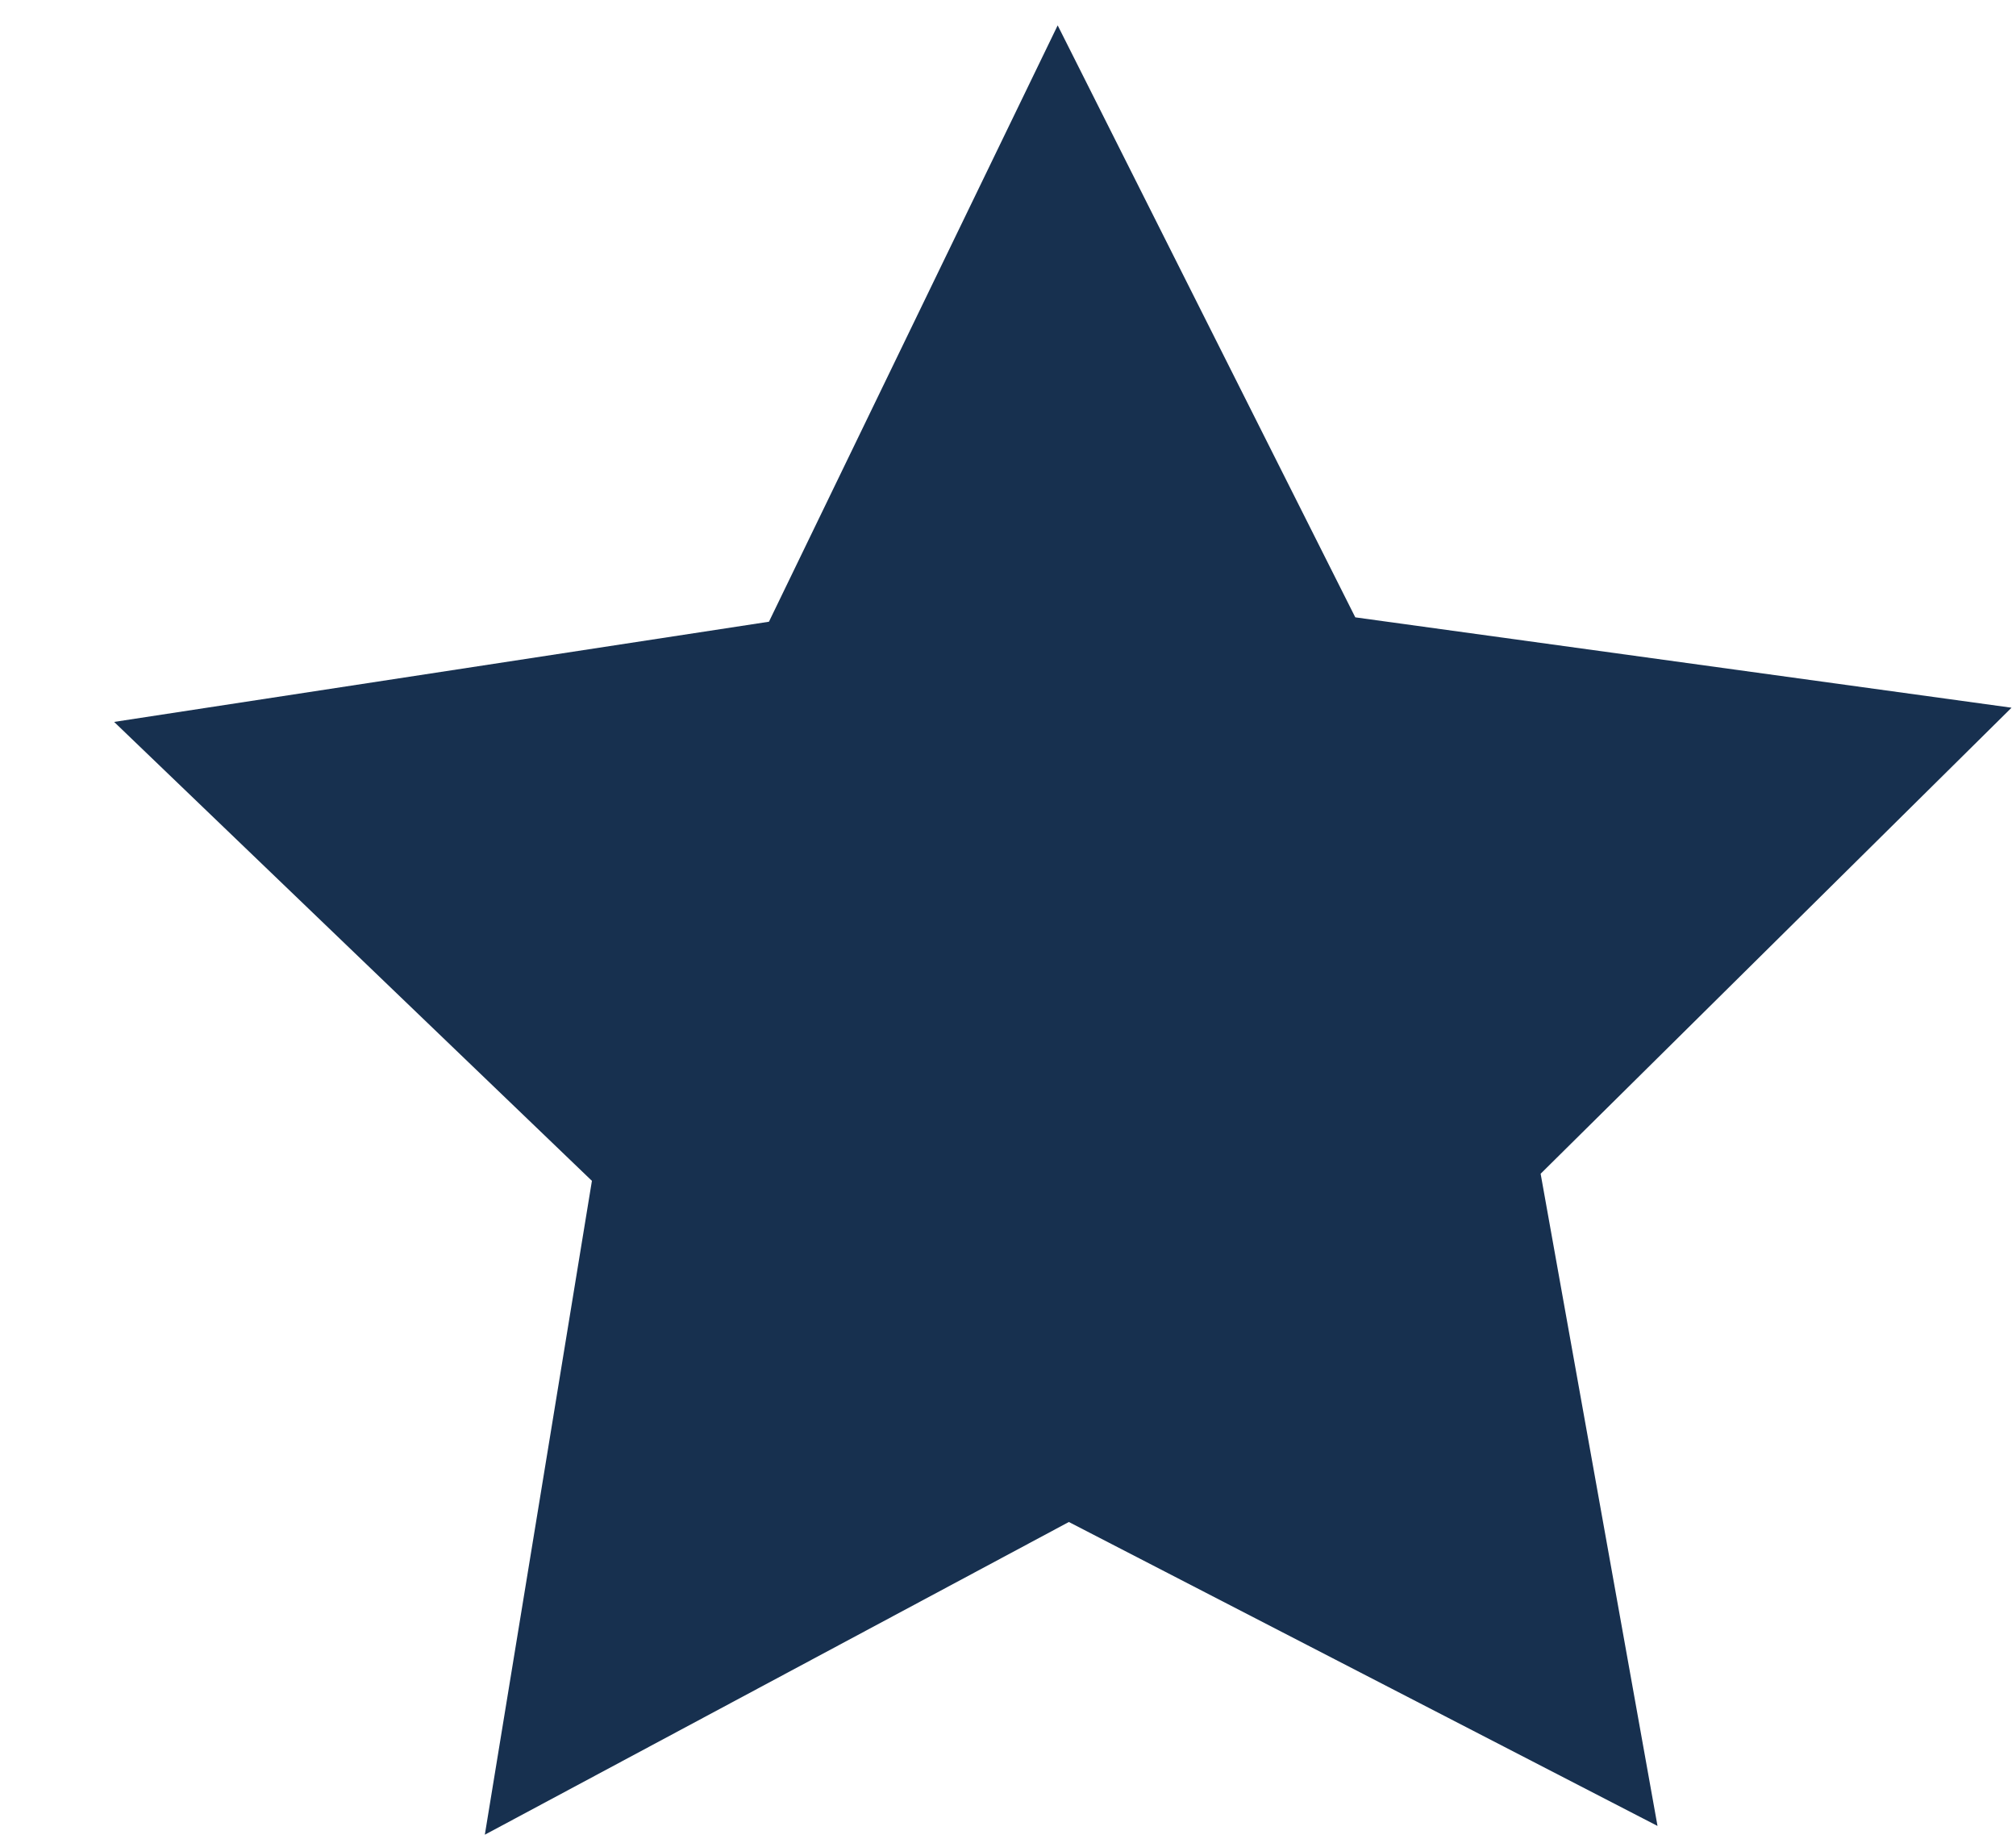
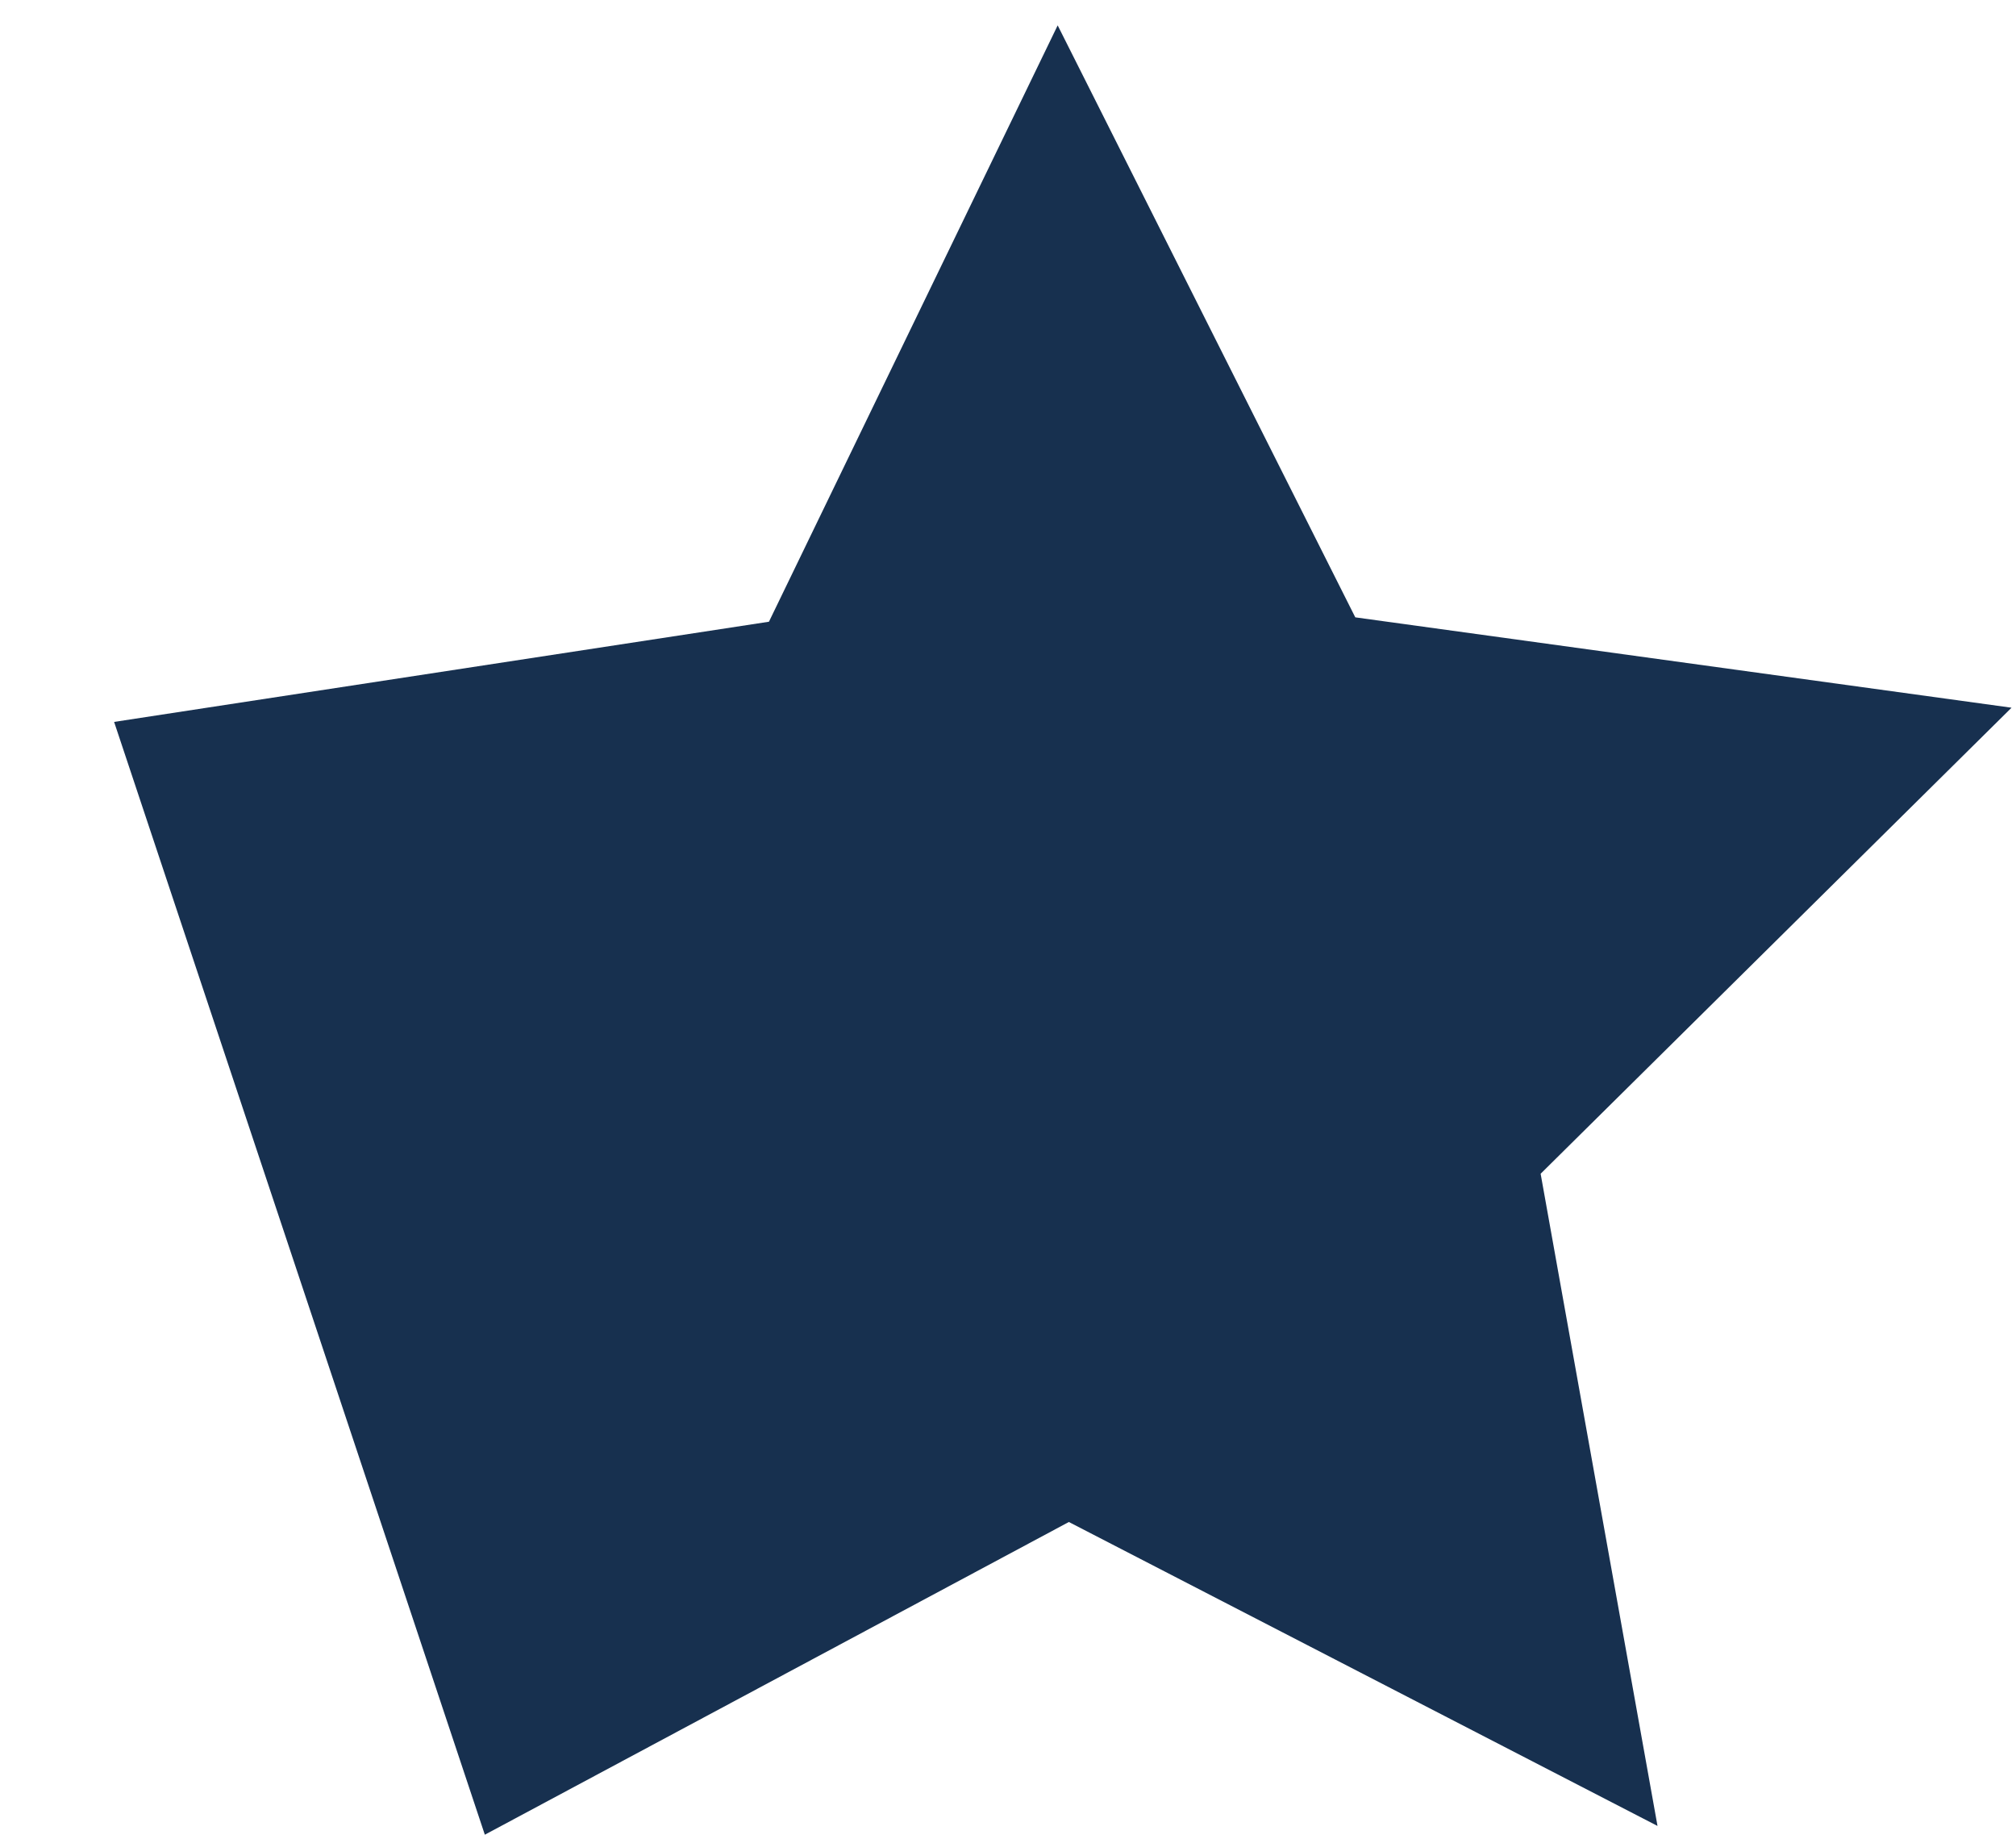
<svg xmlns="http://www.w3.org/2000/svg" width="318" height="290" viewBox="0 0 318 290" fill="none">
  <g filter="url(#filter0_d_3987_2302)">
-     <path d="M195.78 93.356L299.296 107.608L225.016 181.104L243.452 283.956L150.6 236.024L58.476 285.34L75.368 182.224L0 109.848L103.292 94.048L148.836 0L195.78 93.356Z" fill="#17304F" />
+     <path d="M195.78 93.356L299.296 107.608L225.016 181.104L243.452 283.956L150.6 236.024L58.476 285.34L0 109.848L103.292 94.048L148.836 0L195.78 93.356Z" fill="#17304F" />
  </g>
  <defs>
    <filter id="filter0_d_3987_2302" x="0" y="0" width="317.297" height="289.34" color-interpolation-filters="sRGB">
      <feFlood flood-opacity="0" result="BackgroundImageFix" />
      <feColorMatrix in="SourceAlpha" type="matrix" values="0 0 0 0 0 0 0 0 0 0 0 0 0 0 0 0 0 0 127 0" result="hardAlpha" />
      <feOffset dx="18" dy="4" />
      <feComposite in2="hardAlpha" operator="out" />
      <feColorMatrix type="matrix" values="0 0 0 0 0.918 0 0 0 0 0.816 0 0 0 0 0.569 0 0 0 1 0" />
      <feBlend mode="normal" in2="BackgroundImageFix" result="effect1_dropShadow_3987_2302" />
      <feBlend mode="normal" in="SourceGraphic" in2="effect1_dropShadow_3987_2302" result="shape" />
    </filter>
  </defs>
</svg>